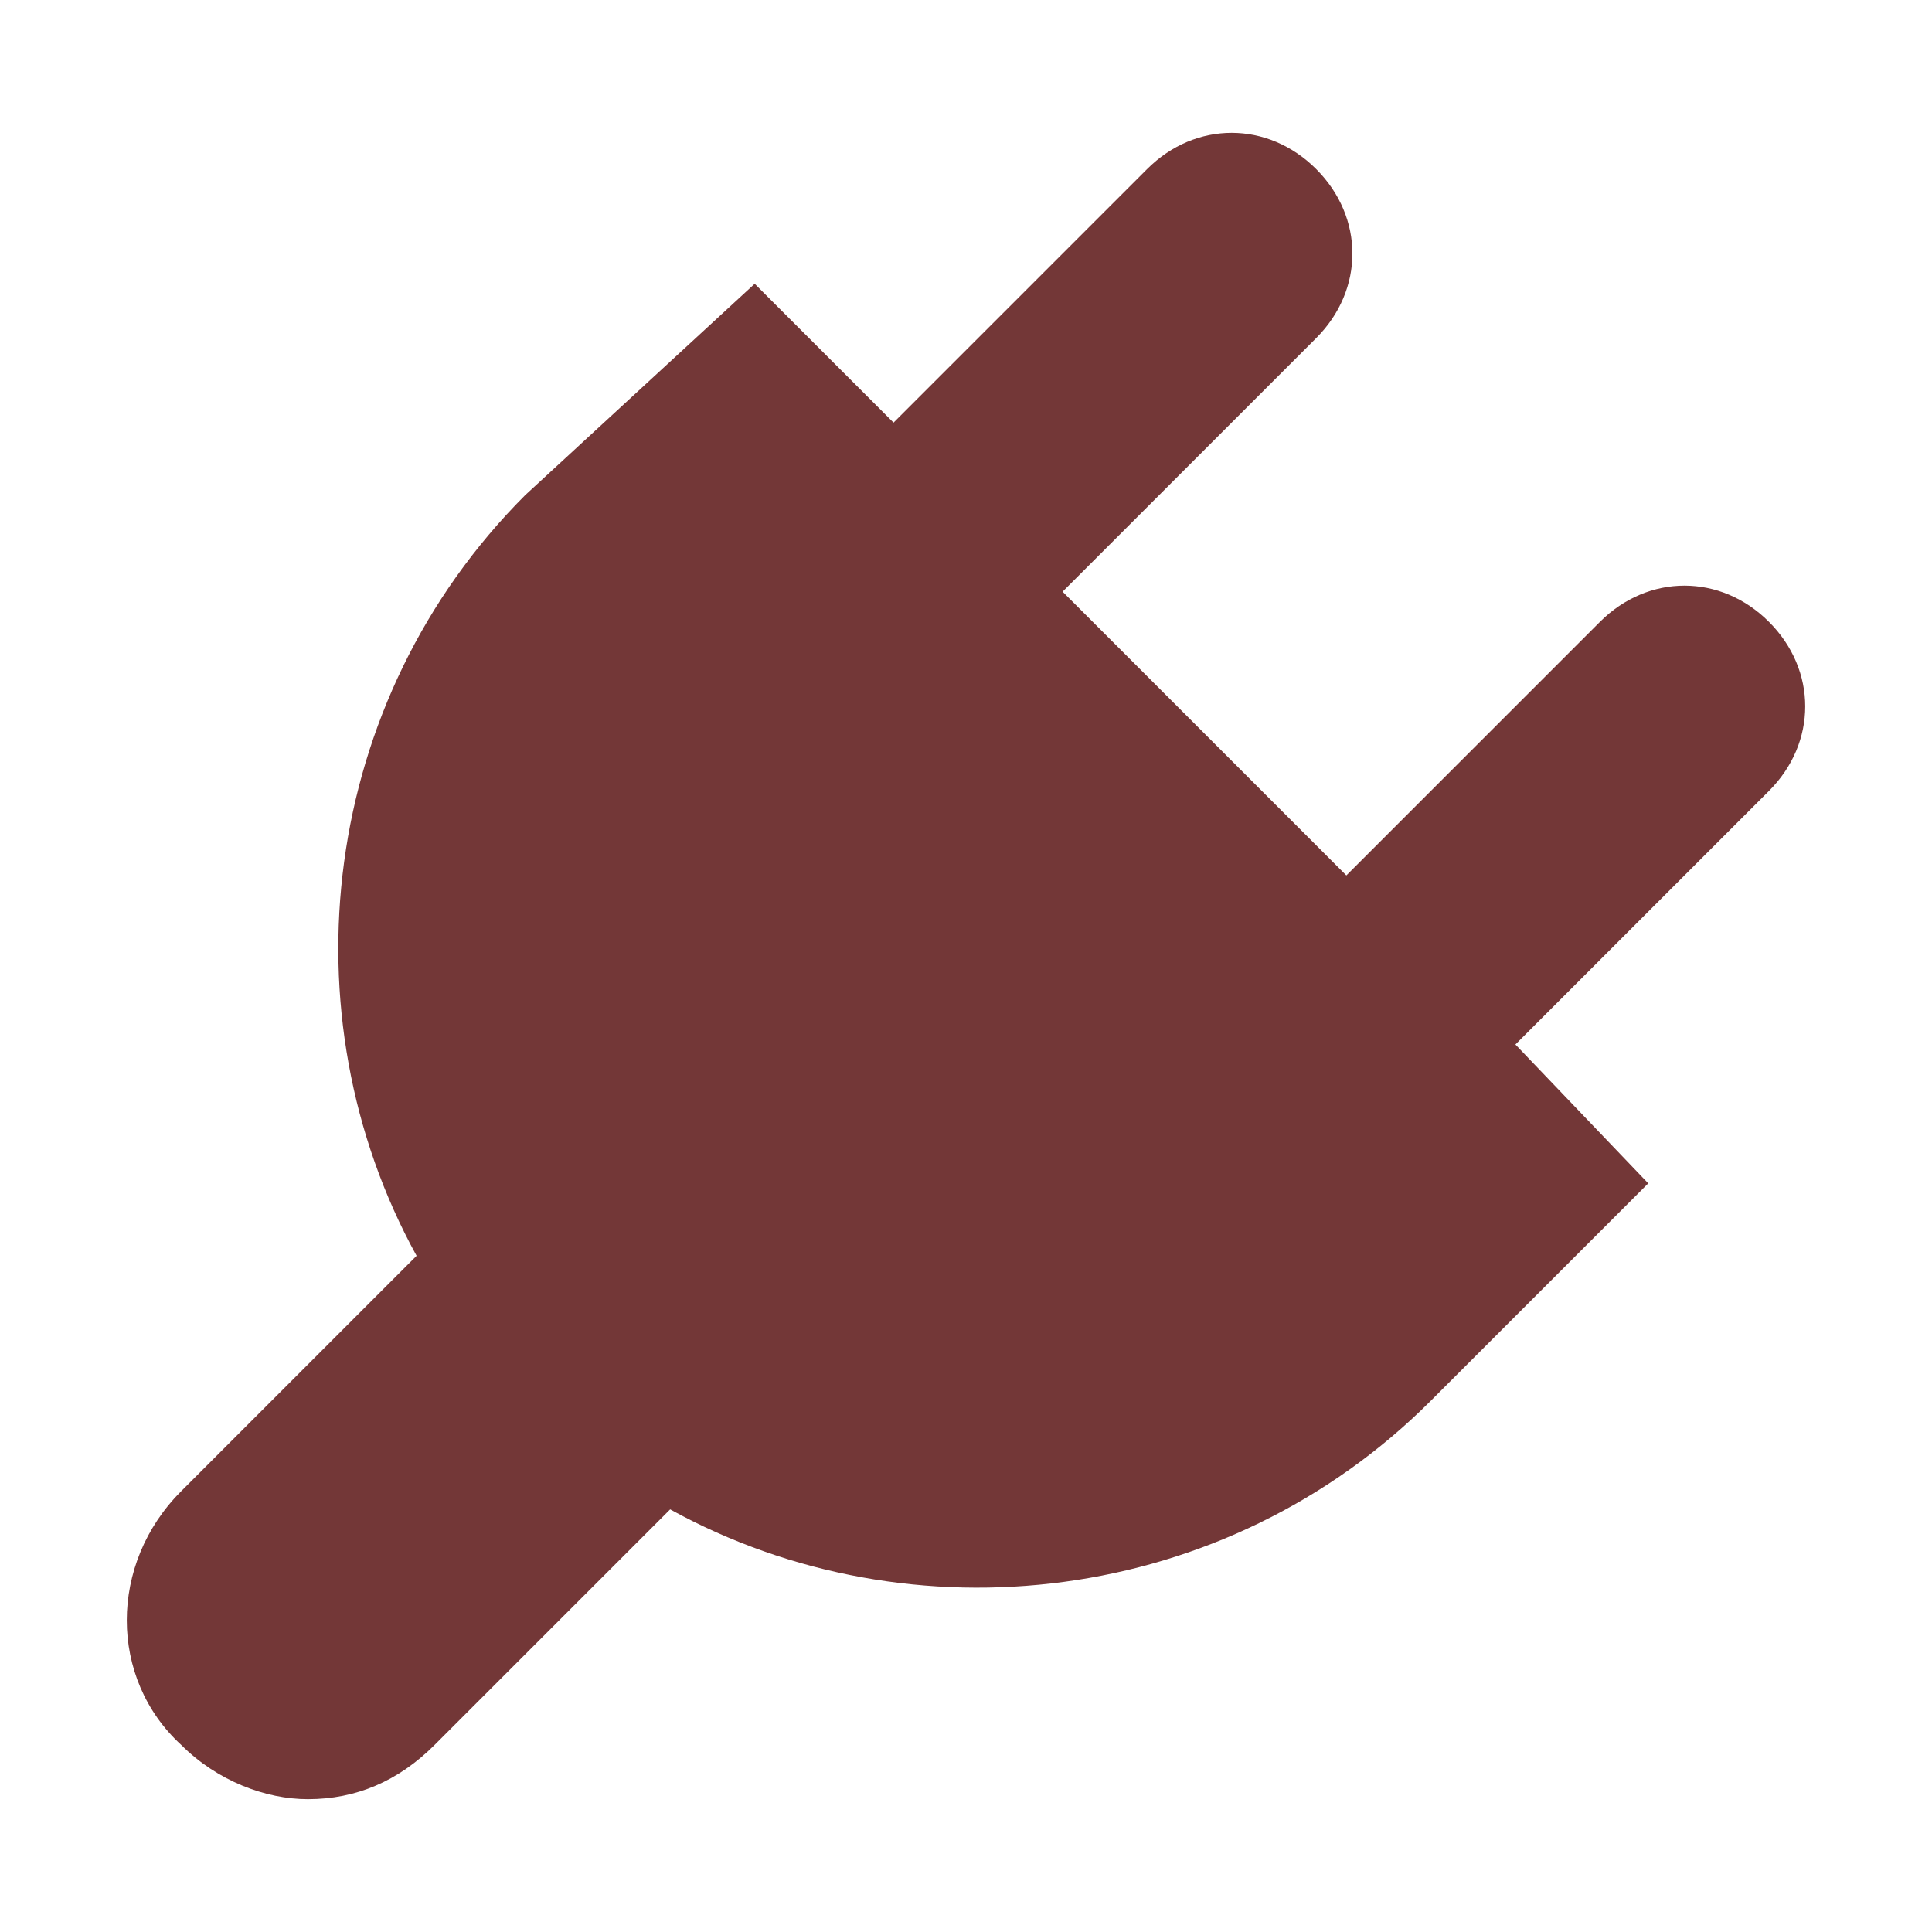
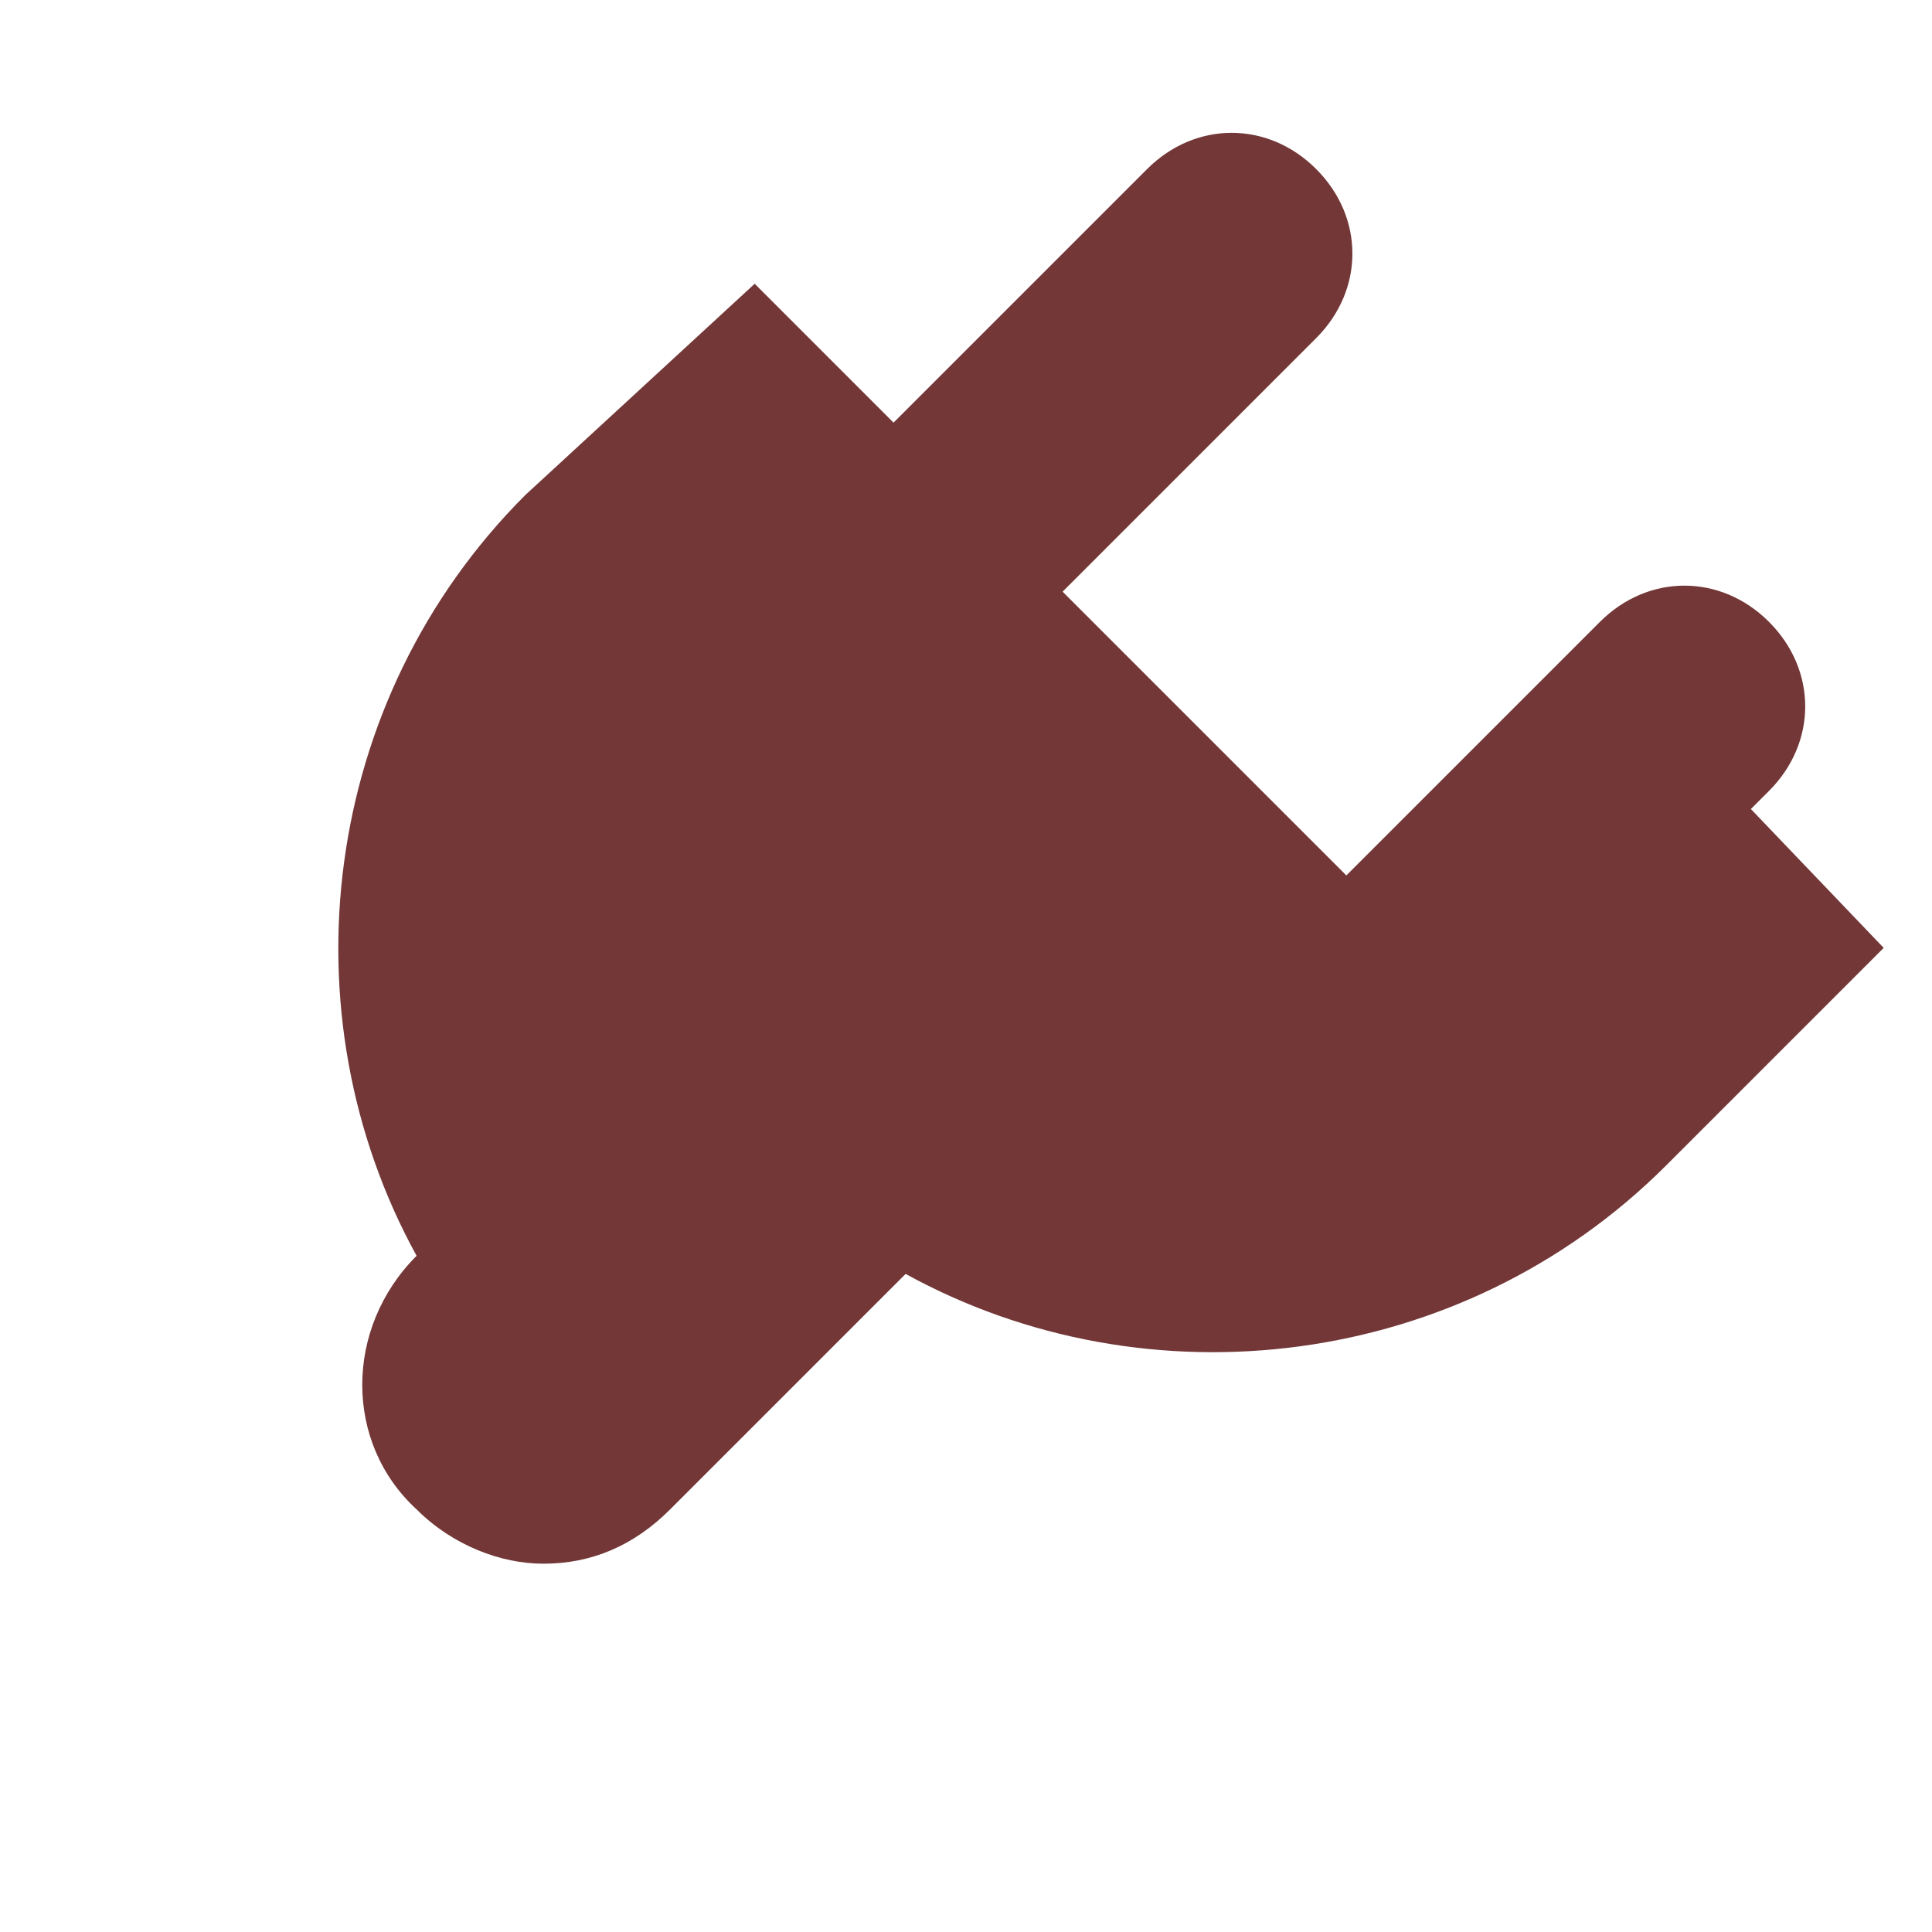
<svg xmlns="http://www.w3.org/2000/svg" viewBox="0 0 32 32">
-   <path fill="#733737" d="M25.1 17.3l4.2-4.2c.8-.8.8-2 0-2.8-.8-.8-2-.8-2.8 0l-4.2 4.2-4.7-4.7 4.2-4.2c.8-.8.8-2 0-2.8-.8-.8-2-.8-2.8 0L14.8 7l-2.3-2.3-3.8 3.5c-3.4 3.4-4 8.6-1.8 12.6L3 24.7c-1.2 1.2-1.2 3.1 0 4.2.6.6 1.4.9 2.1.9.8 0 1.5-.3 2.1-.9l3.9-3.9c4 2.2 9.2 1.6 12.6-1.8l3.6-3.6-2.2-2.3z" />
+   <path fill="#733737" d="M25.1 17.3l4.2-4.2c.8-.8.8-2 0-2.8-.8-.8-2-.8-2.8 0l-4.2 4.2-4.7-4.7 4.2-4.2c.8-.8.8-2 0-2.8-.8-.8-2-.8-2.8 0L14.8 7l-2.3-2.3-3.8 3.5c-3.4 3.4-4 8.6-1.8 12.6c-1.2 1.2-1.2 3.1 0 4.2.6.6 1.4.9 2.1.9.8 0 1.5-.3 2.1-.9l3.9-3.9c4 2.2 9.2 1.6 12.6-1.8l3.6-3.6-2.2-2.3z" />
</svg>